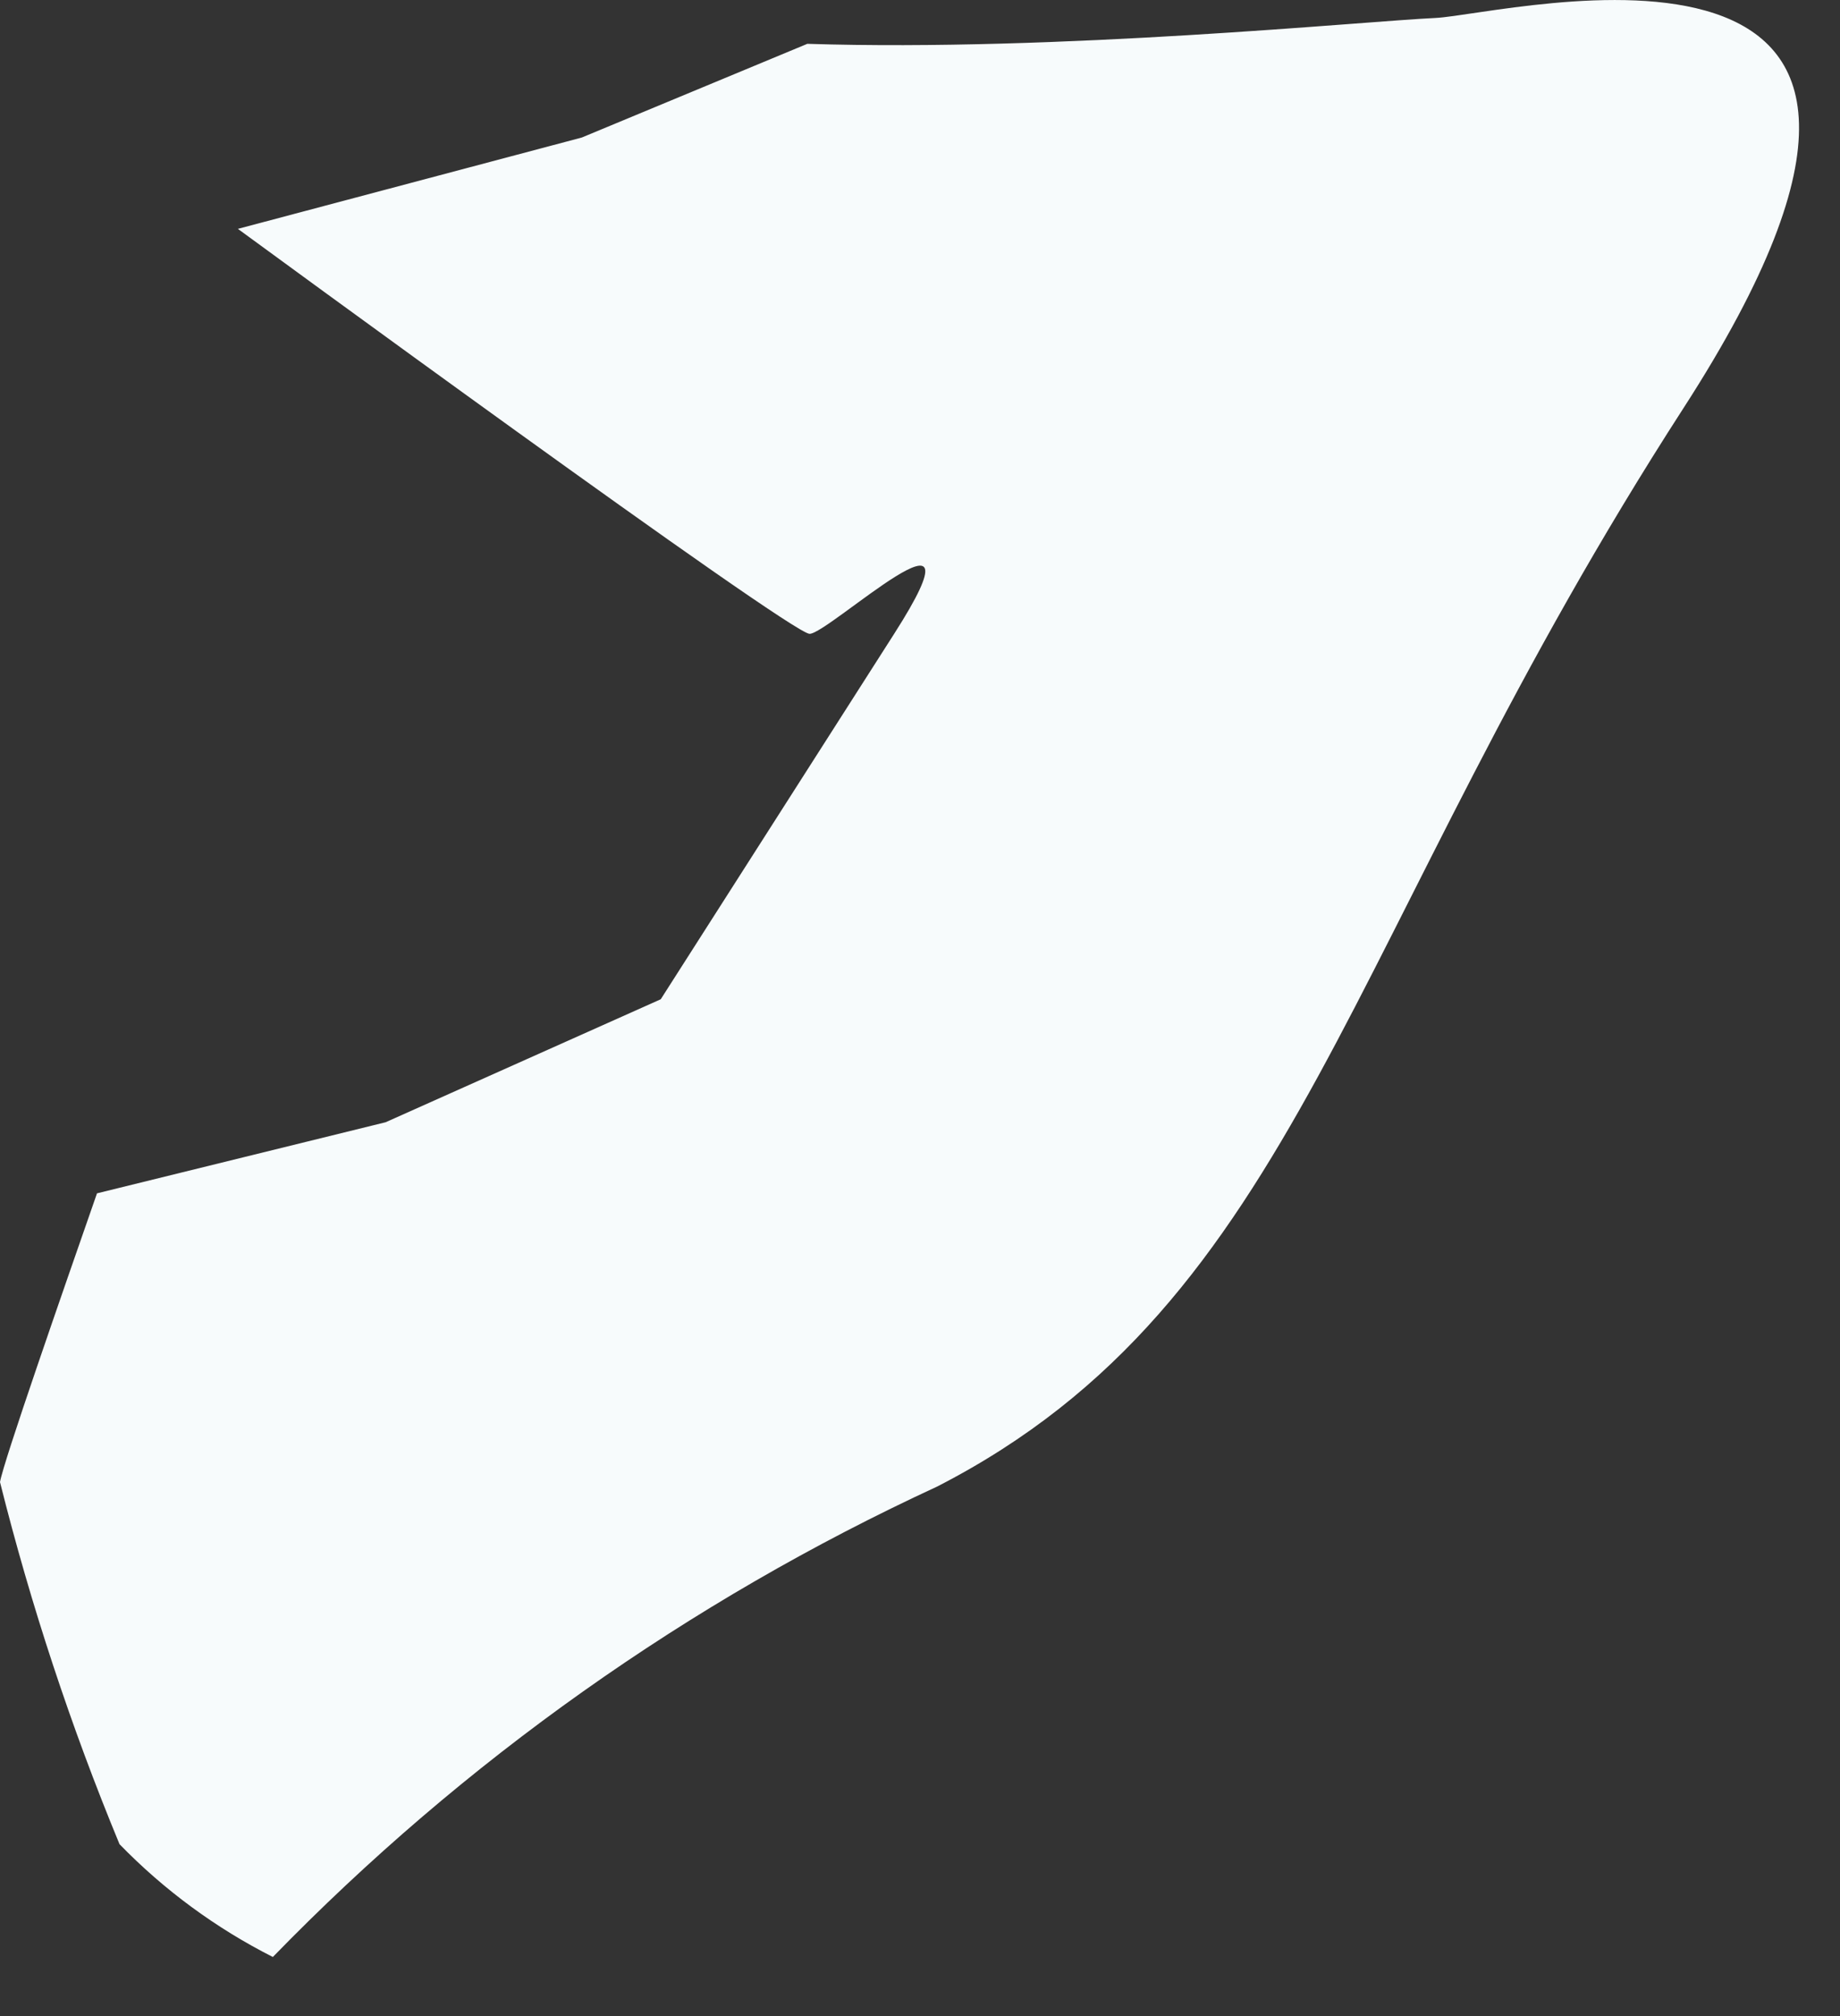
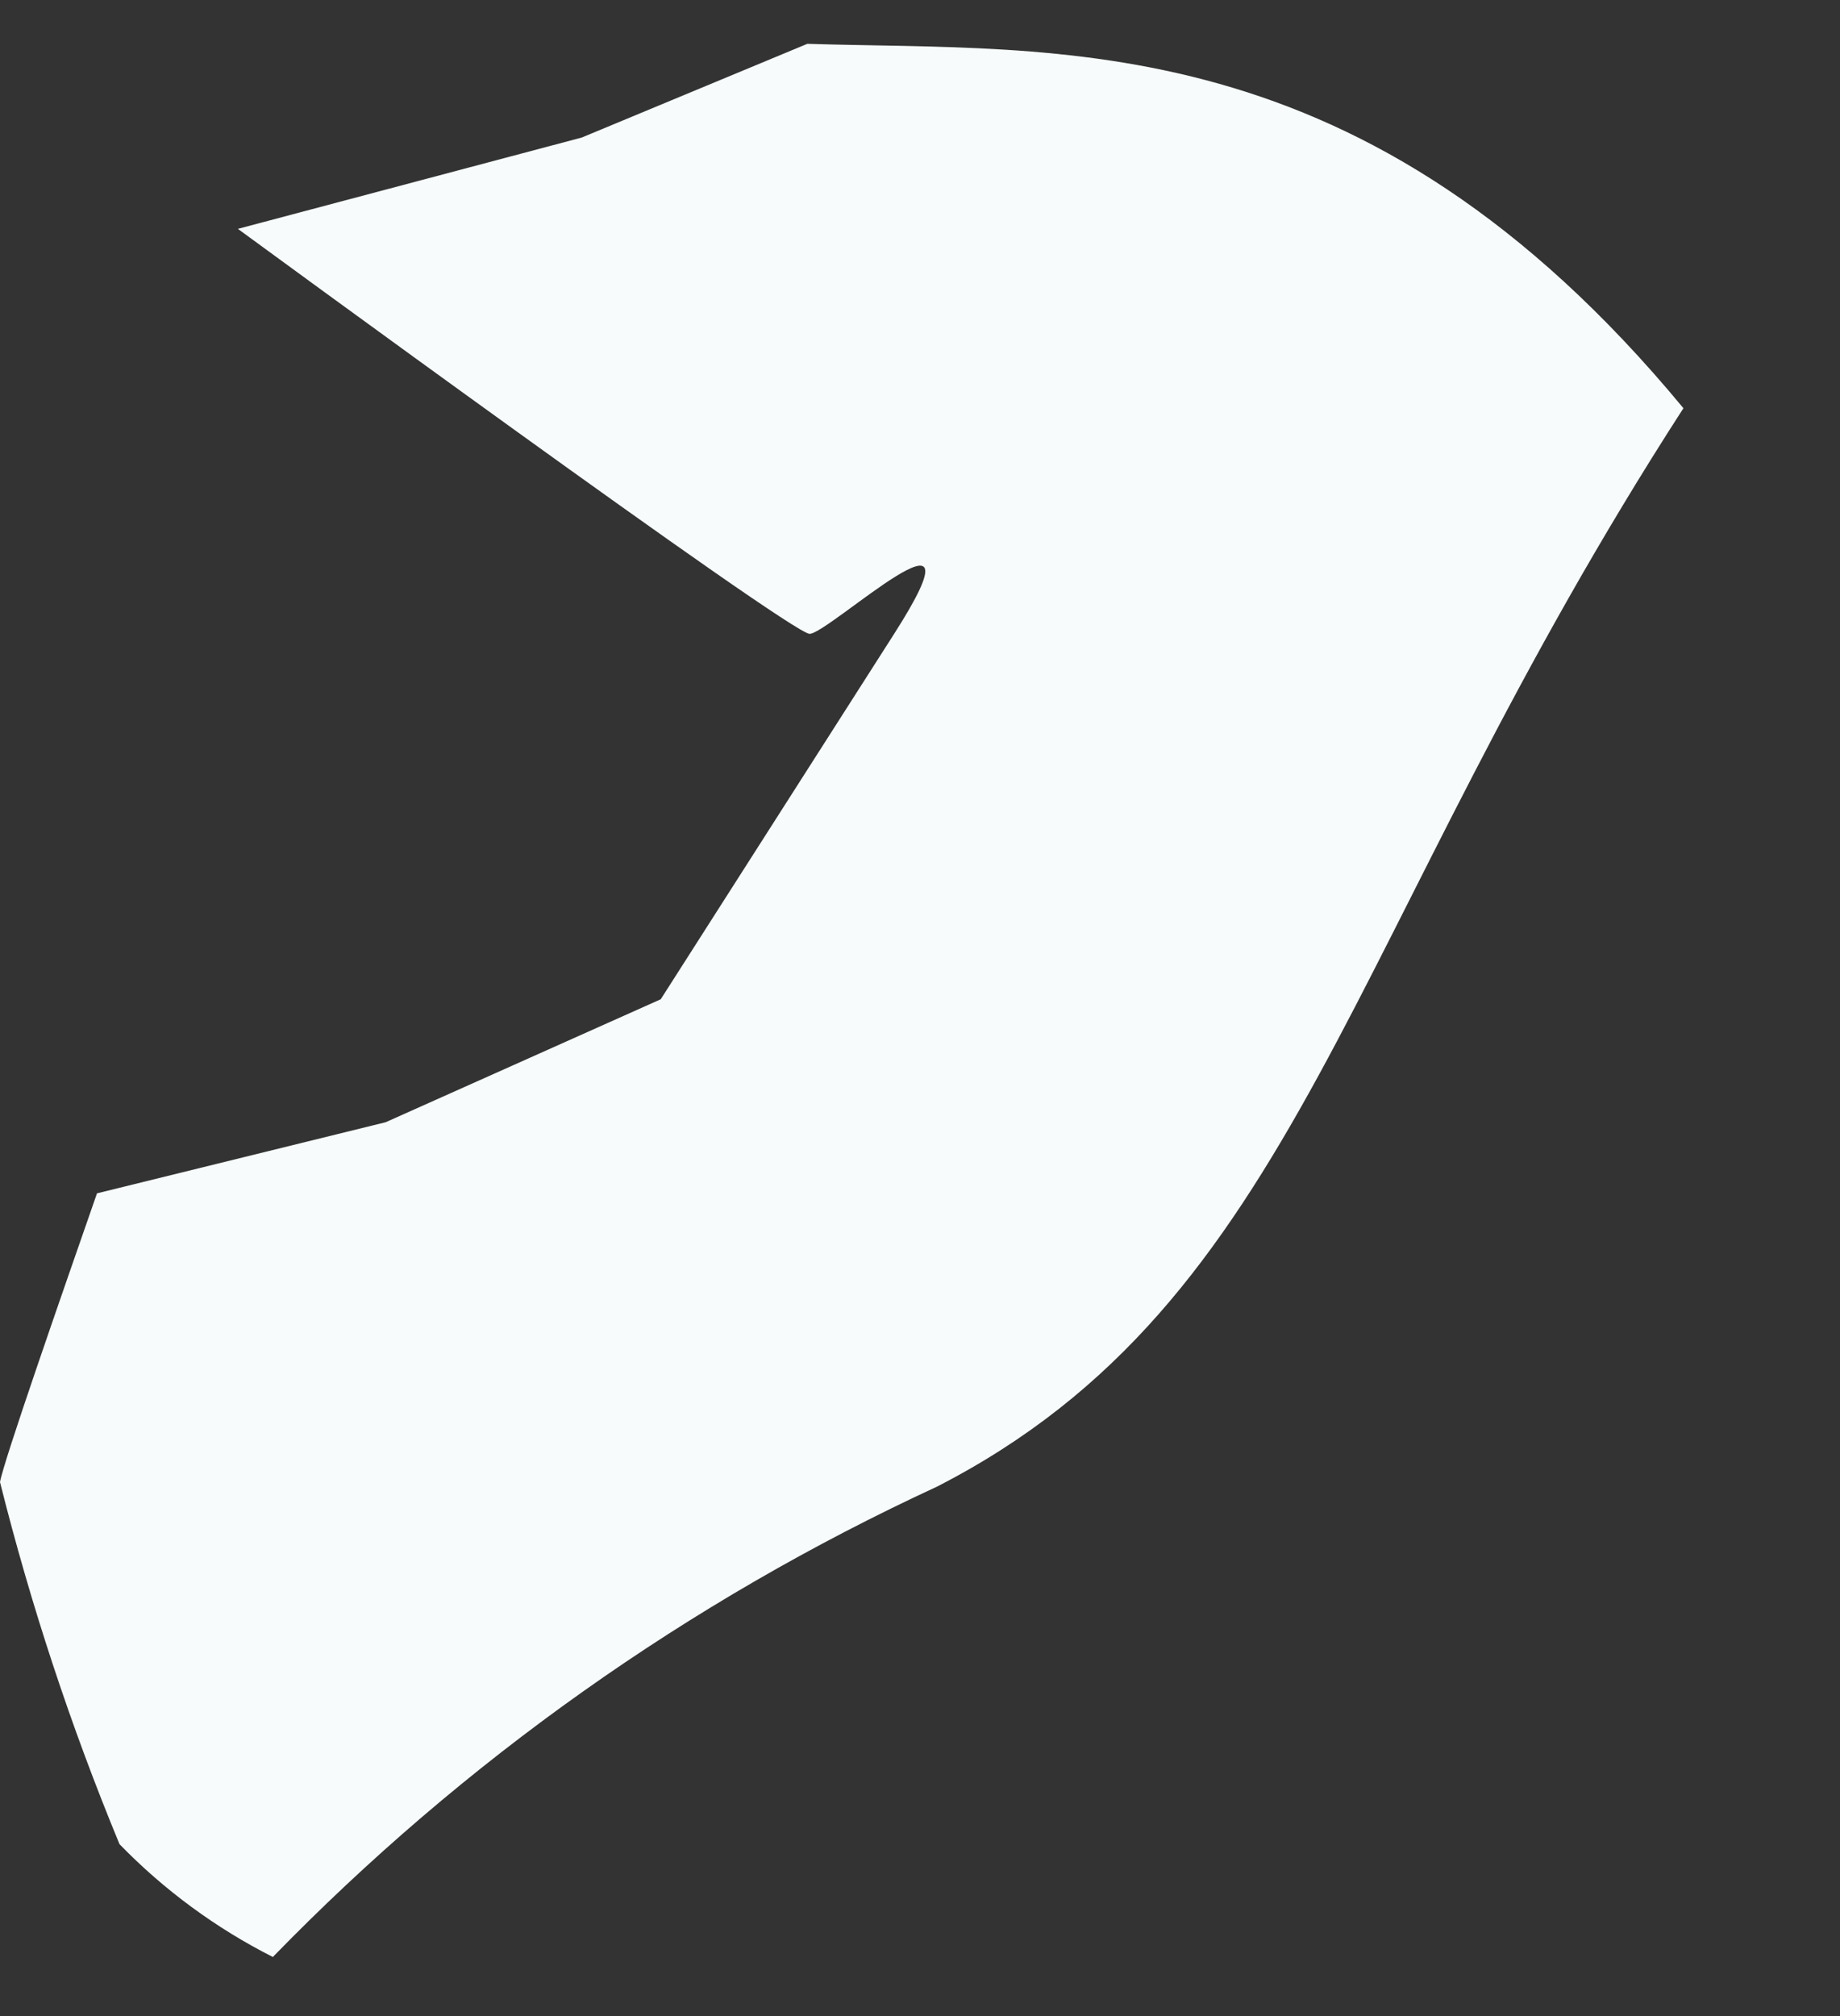
<svg xmlns="http://www.w3.org/2000/svg" fill="none" height="100%" overflow="visible" preserveAspectRatio="none" style="display: block;" viewBox="0 0 21 23" width="100%">
  <rect x="0" y="0" width="21" height="23" fill="#333333" stroke="none" />
-   <path d="M2.715 2.611C2.715 2.611 9.021 7.231 9.24 7.231C9.459 7.231 11.325 5.481 10.205 7.231L7.541 11.4L4.401 12.803L1.107 13.614C0.708 14.759 0.039 16.677 0 16.908C0.353 18.317 0.809 19.698 1.364 21.039C1.872 21.562 2.464 21.997 3.114 22.326C5.291 20.088 7.86 18.269 10.694 16.96C14.838 14.836 15.314 10.693 19.213 4.657C23.113 -1.378 17.206 0.166 16.382 0.205C15.559 0.243 12.084 0.591 9.214 0.5L6.64 1.569L2.715 2.611Z" fill="#F7FBFC" id="Vector" />
+   <path d="M2.715 2.611C2.715 2.611 9.021 7.231 9.24 7.231C9.459 7.231 11.325 5.481 10.205 7.231L7.541 11.4L4.401 12.803L1.107 13.614C0.708 14.759 0.039 16.677 0 16.908C0.353 18.317 0.809 19.698 1.364 21.039C1.872 21.562 2.464 21.997 3.114 22.326C5.291 20.088 7.86 18.269 10.694 16.96C14.838 14.836 15.314 10.693 19.213 4.657C15.559 0.243 12.084 0.591 9.214 0.5L6.64 1.569L2.715 2.611Z" fill="#F7FBFC" id="Vector" />
</svg>